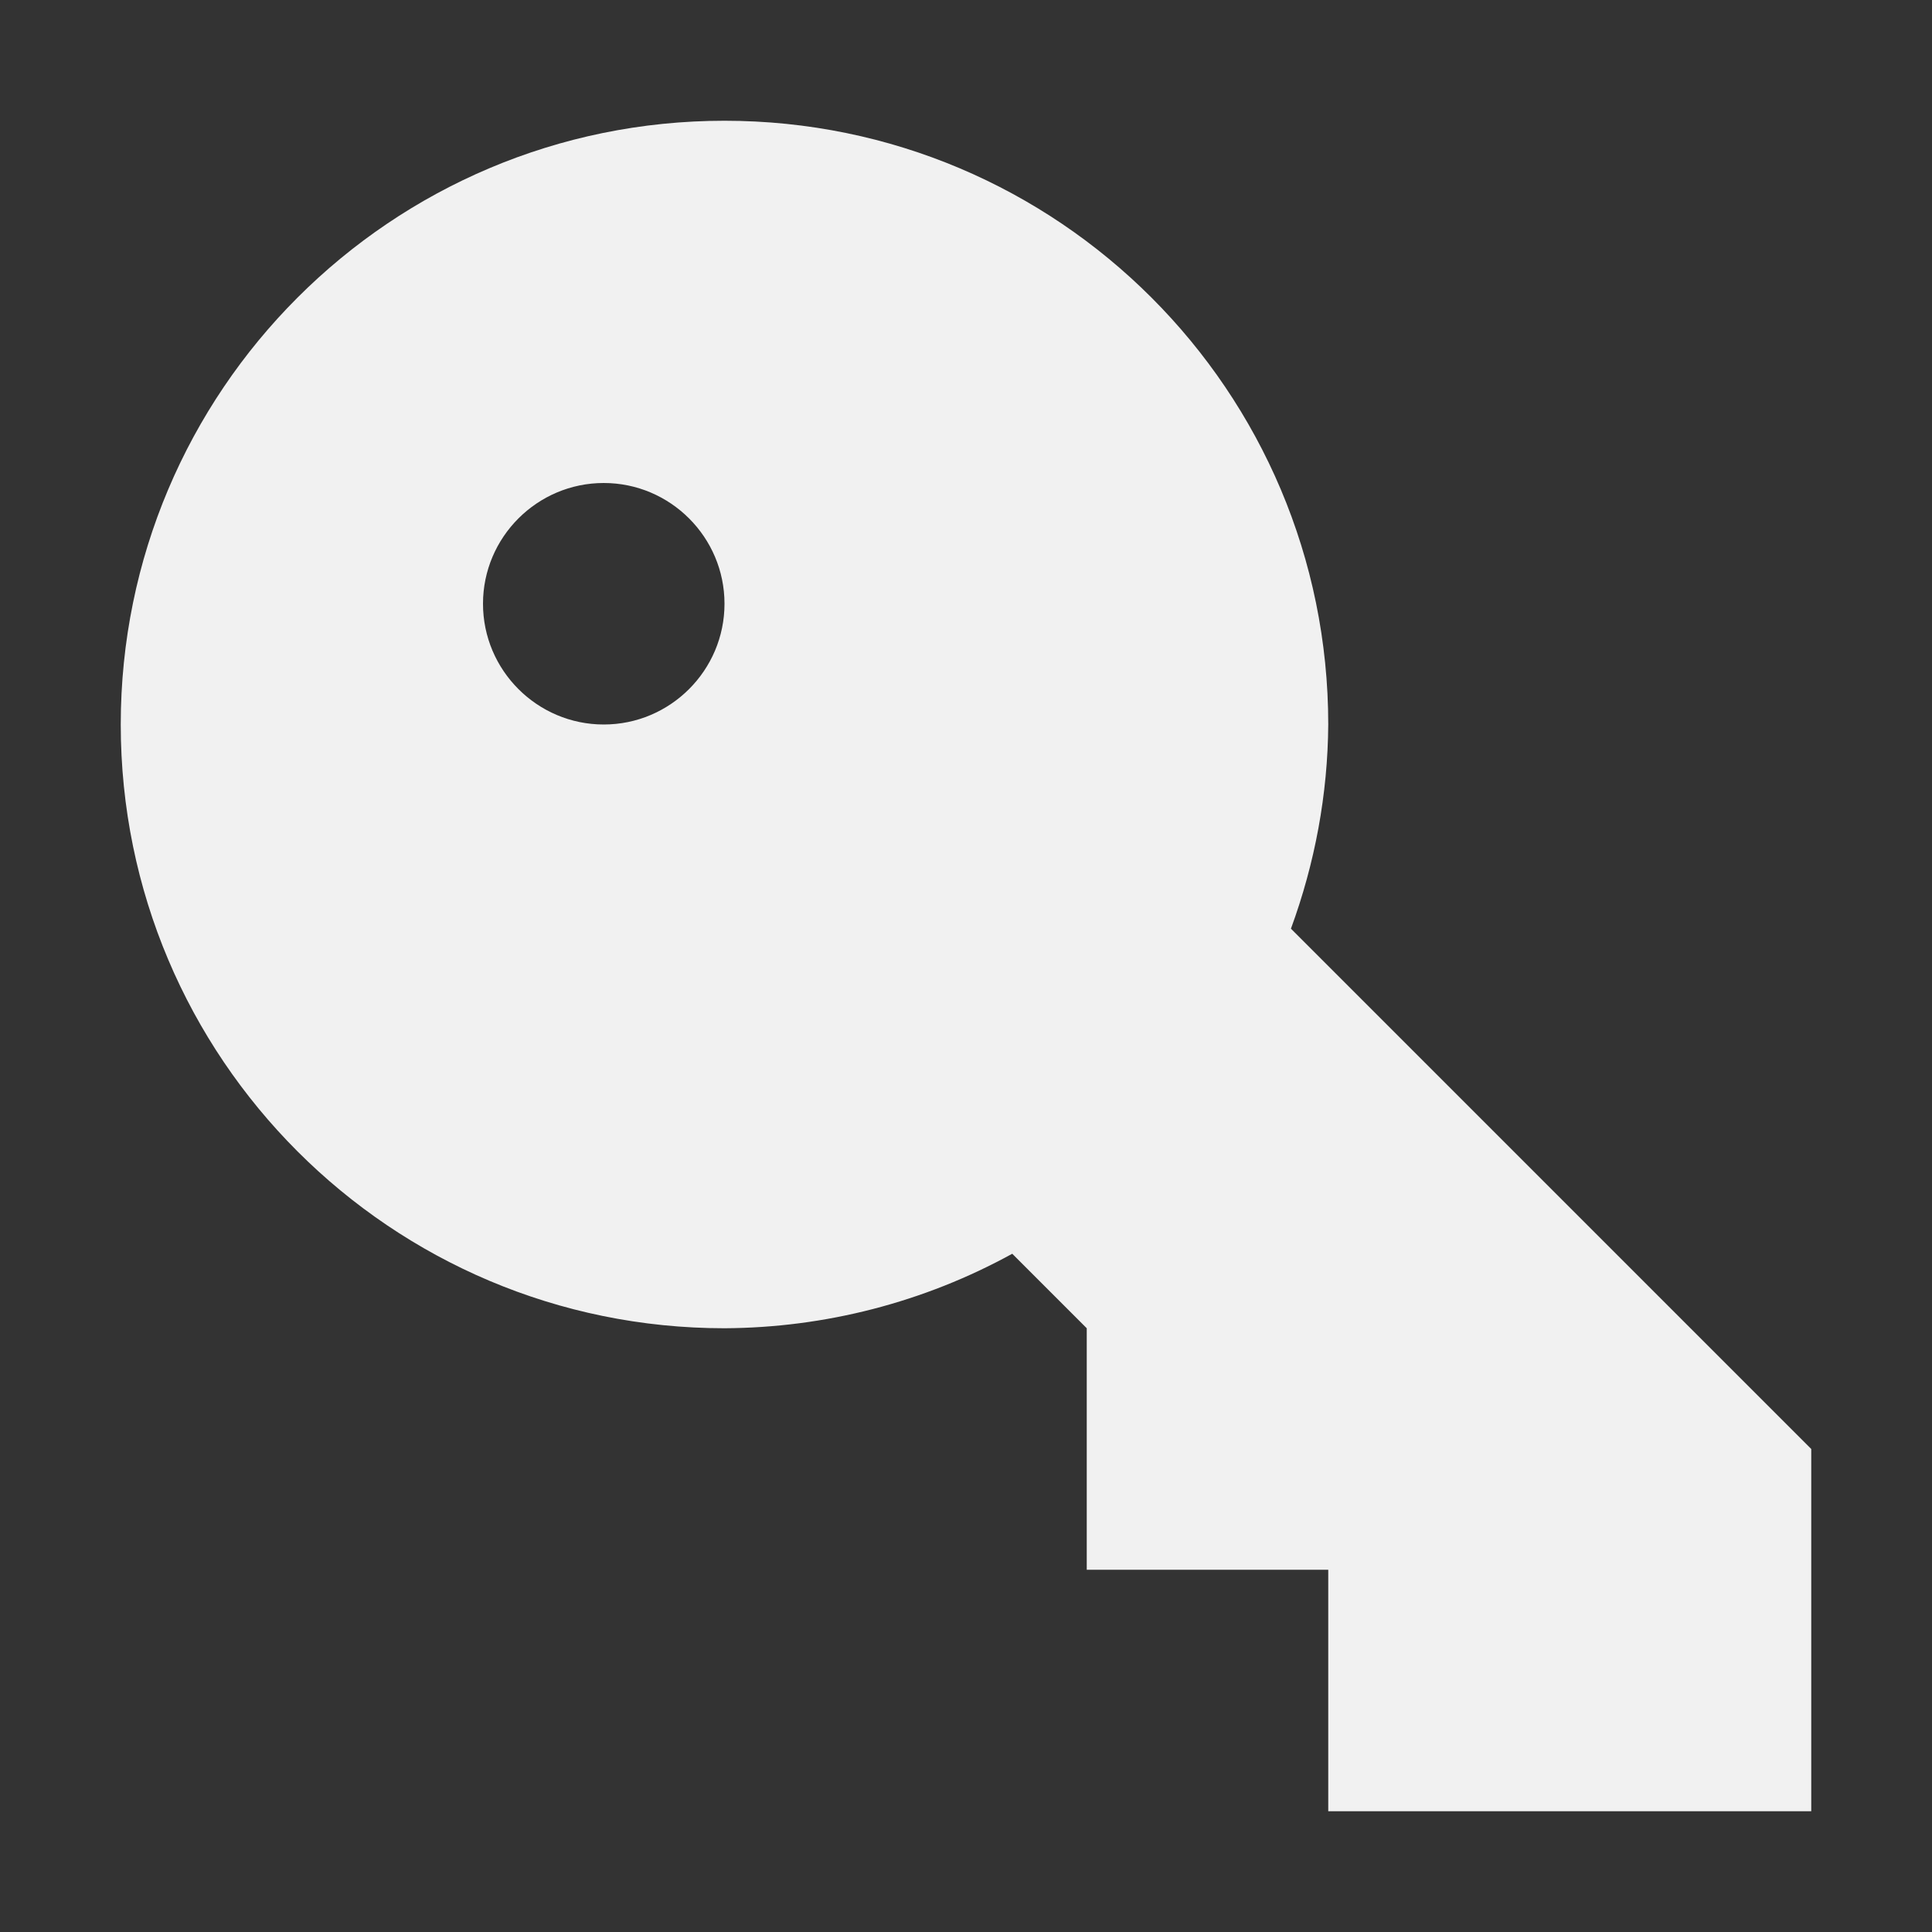
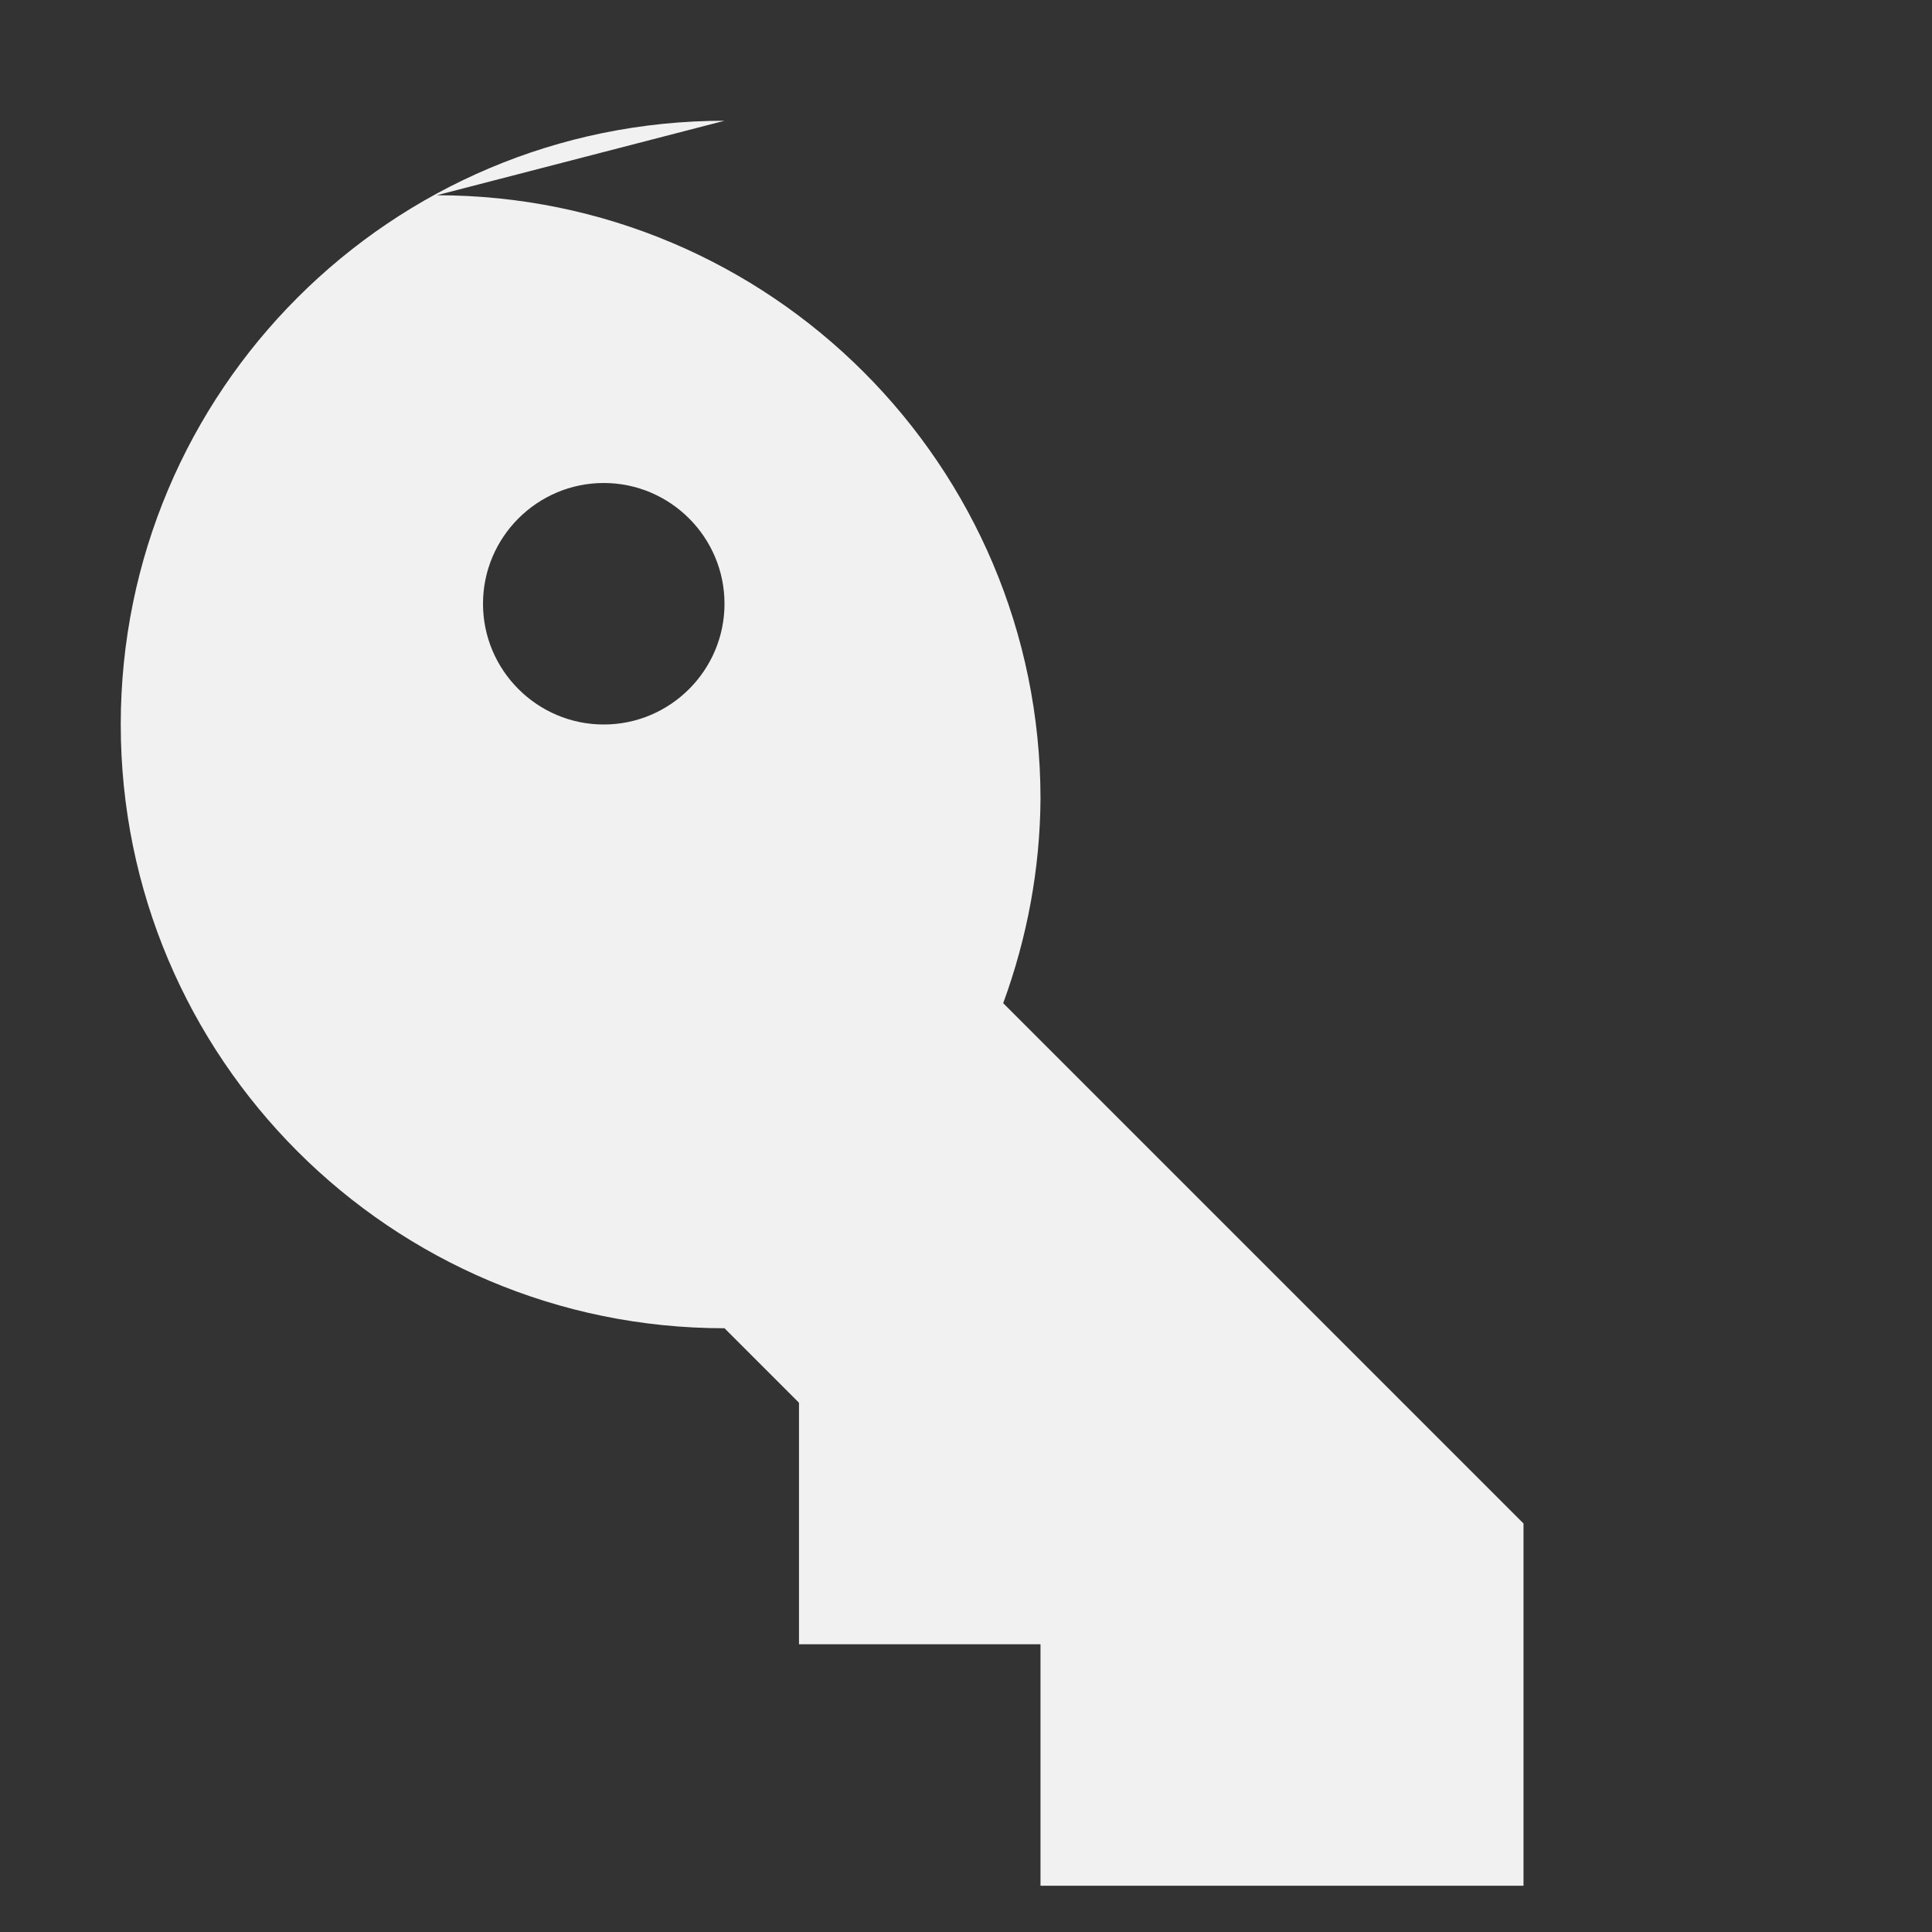
<svg xmlns="http://www.w3.org/2000/svg" height="16px" viewBox="0 0 16 16" width="16px">
  <rect x="0" y="0" width="16" height="16" fill="#333333" stroke="none" />
-   <path d="m 6 1 c -2.762 0 -5 2.238 -5 5 s 2.238 5 5 5 c 0.832 -0.004 1.652 -0.215 2.383 -0.617 l 0.617 0.617 v 2 h 2 v 2 h 4 v -3 l -4.309 -4.309 c 0.199 -0.543 0.305 -1.113 0.309 -1.691 c 0 -2.762 -2.238 -5 -5 -5 z m -1 3 c 0.551 0 1 0.449 1 1 s -0.449 1 -1 1 s -1 -0.449 -1 -1 s 0.449 -1 1 -1 z m 0 0" fill="#F1F1F1" />
+   <path d="m 6 1 c -2.762 0 -5 2.238 -5 5 s 2.238 5 5 5 l 0.617 0.617 v 2 h 2 v 2 h 4 v -3 l -4.309 -4.309 c 0.199 -0.543 0.305 -1.113 0.309 -1.691 c 0 -2.762 -2.238 -5 -5 -5 z m -1 3 c 0.551 0 1 0.449 1 1 s -0.449 1 -1 1 s -1 -0.449 -1 -1 s 0.449 -1 1 -1 z m 0 0" fill="#F1F1F1" />
</svg>